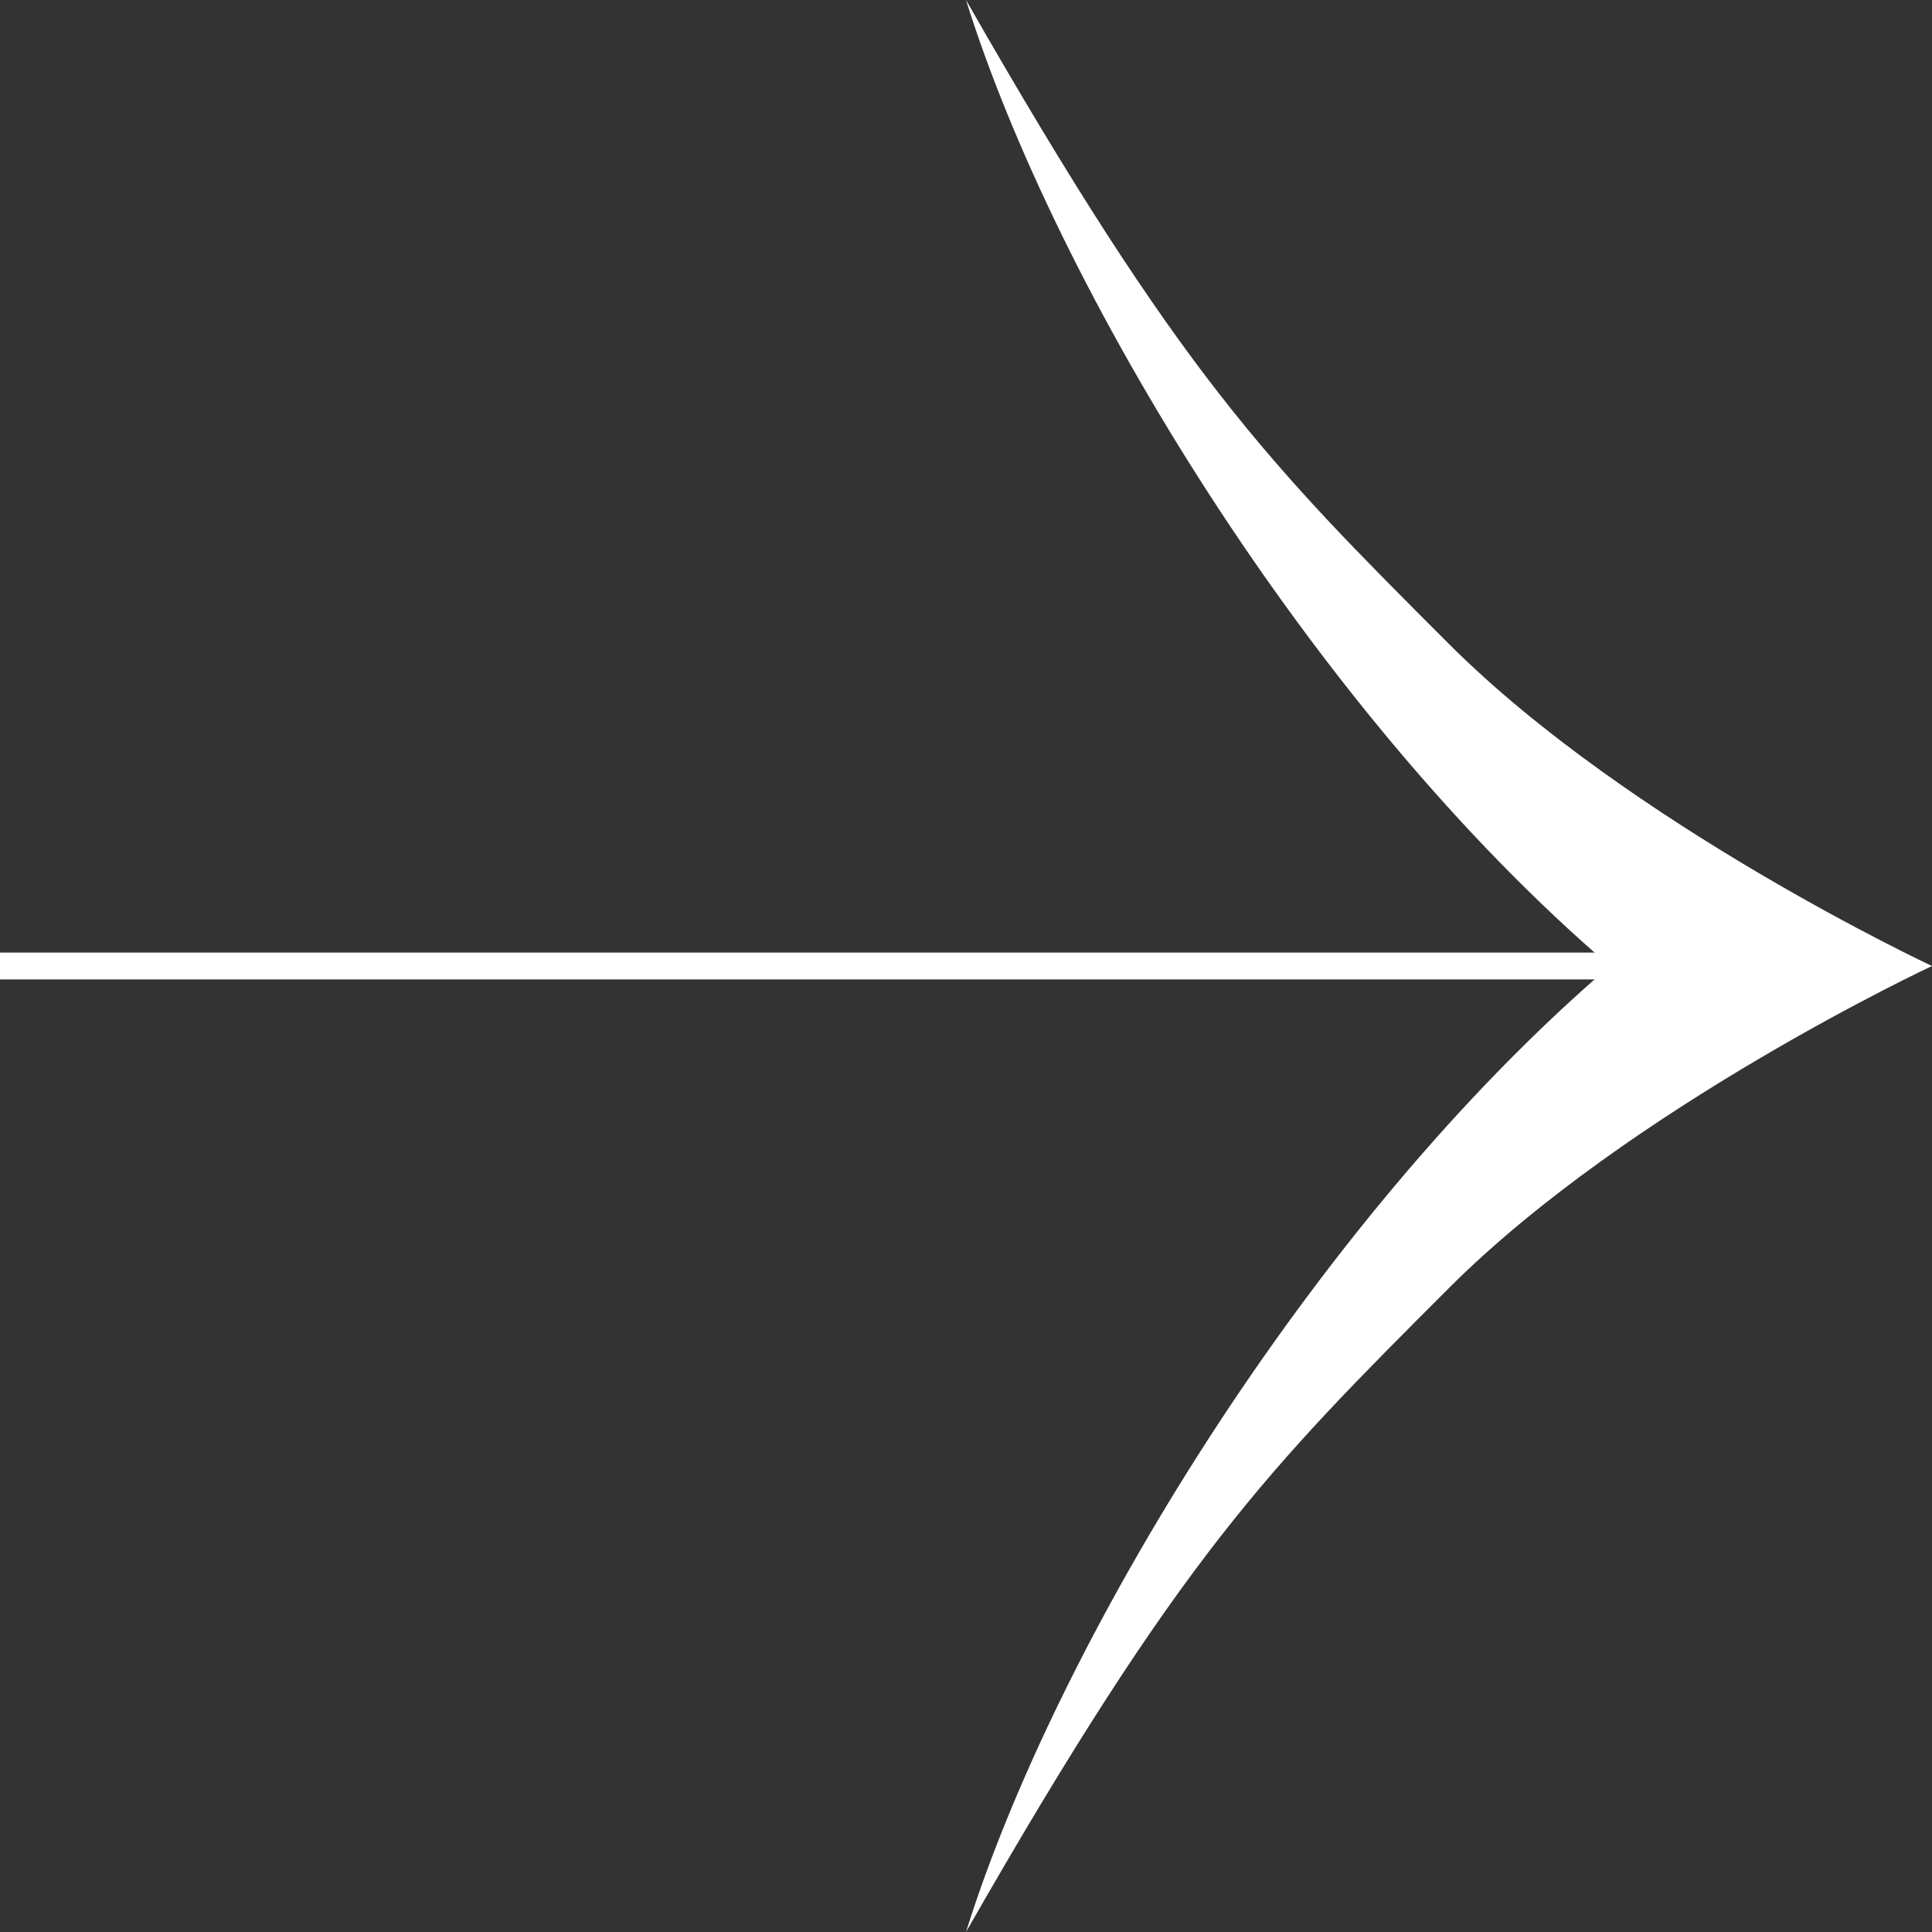
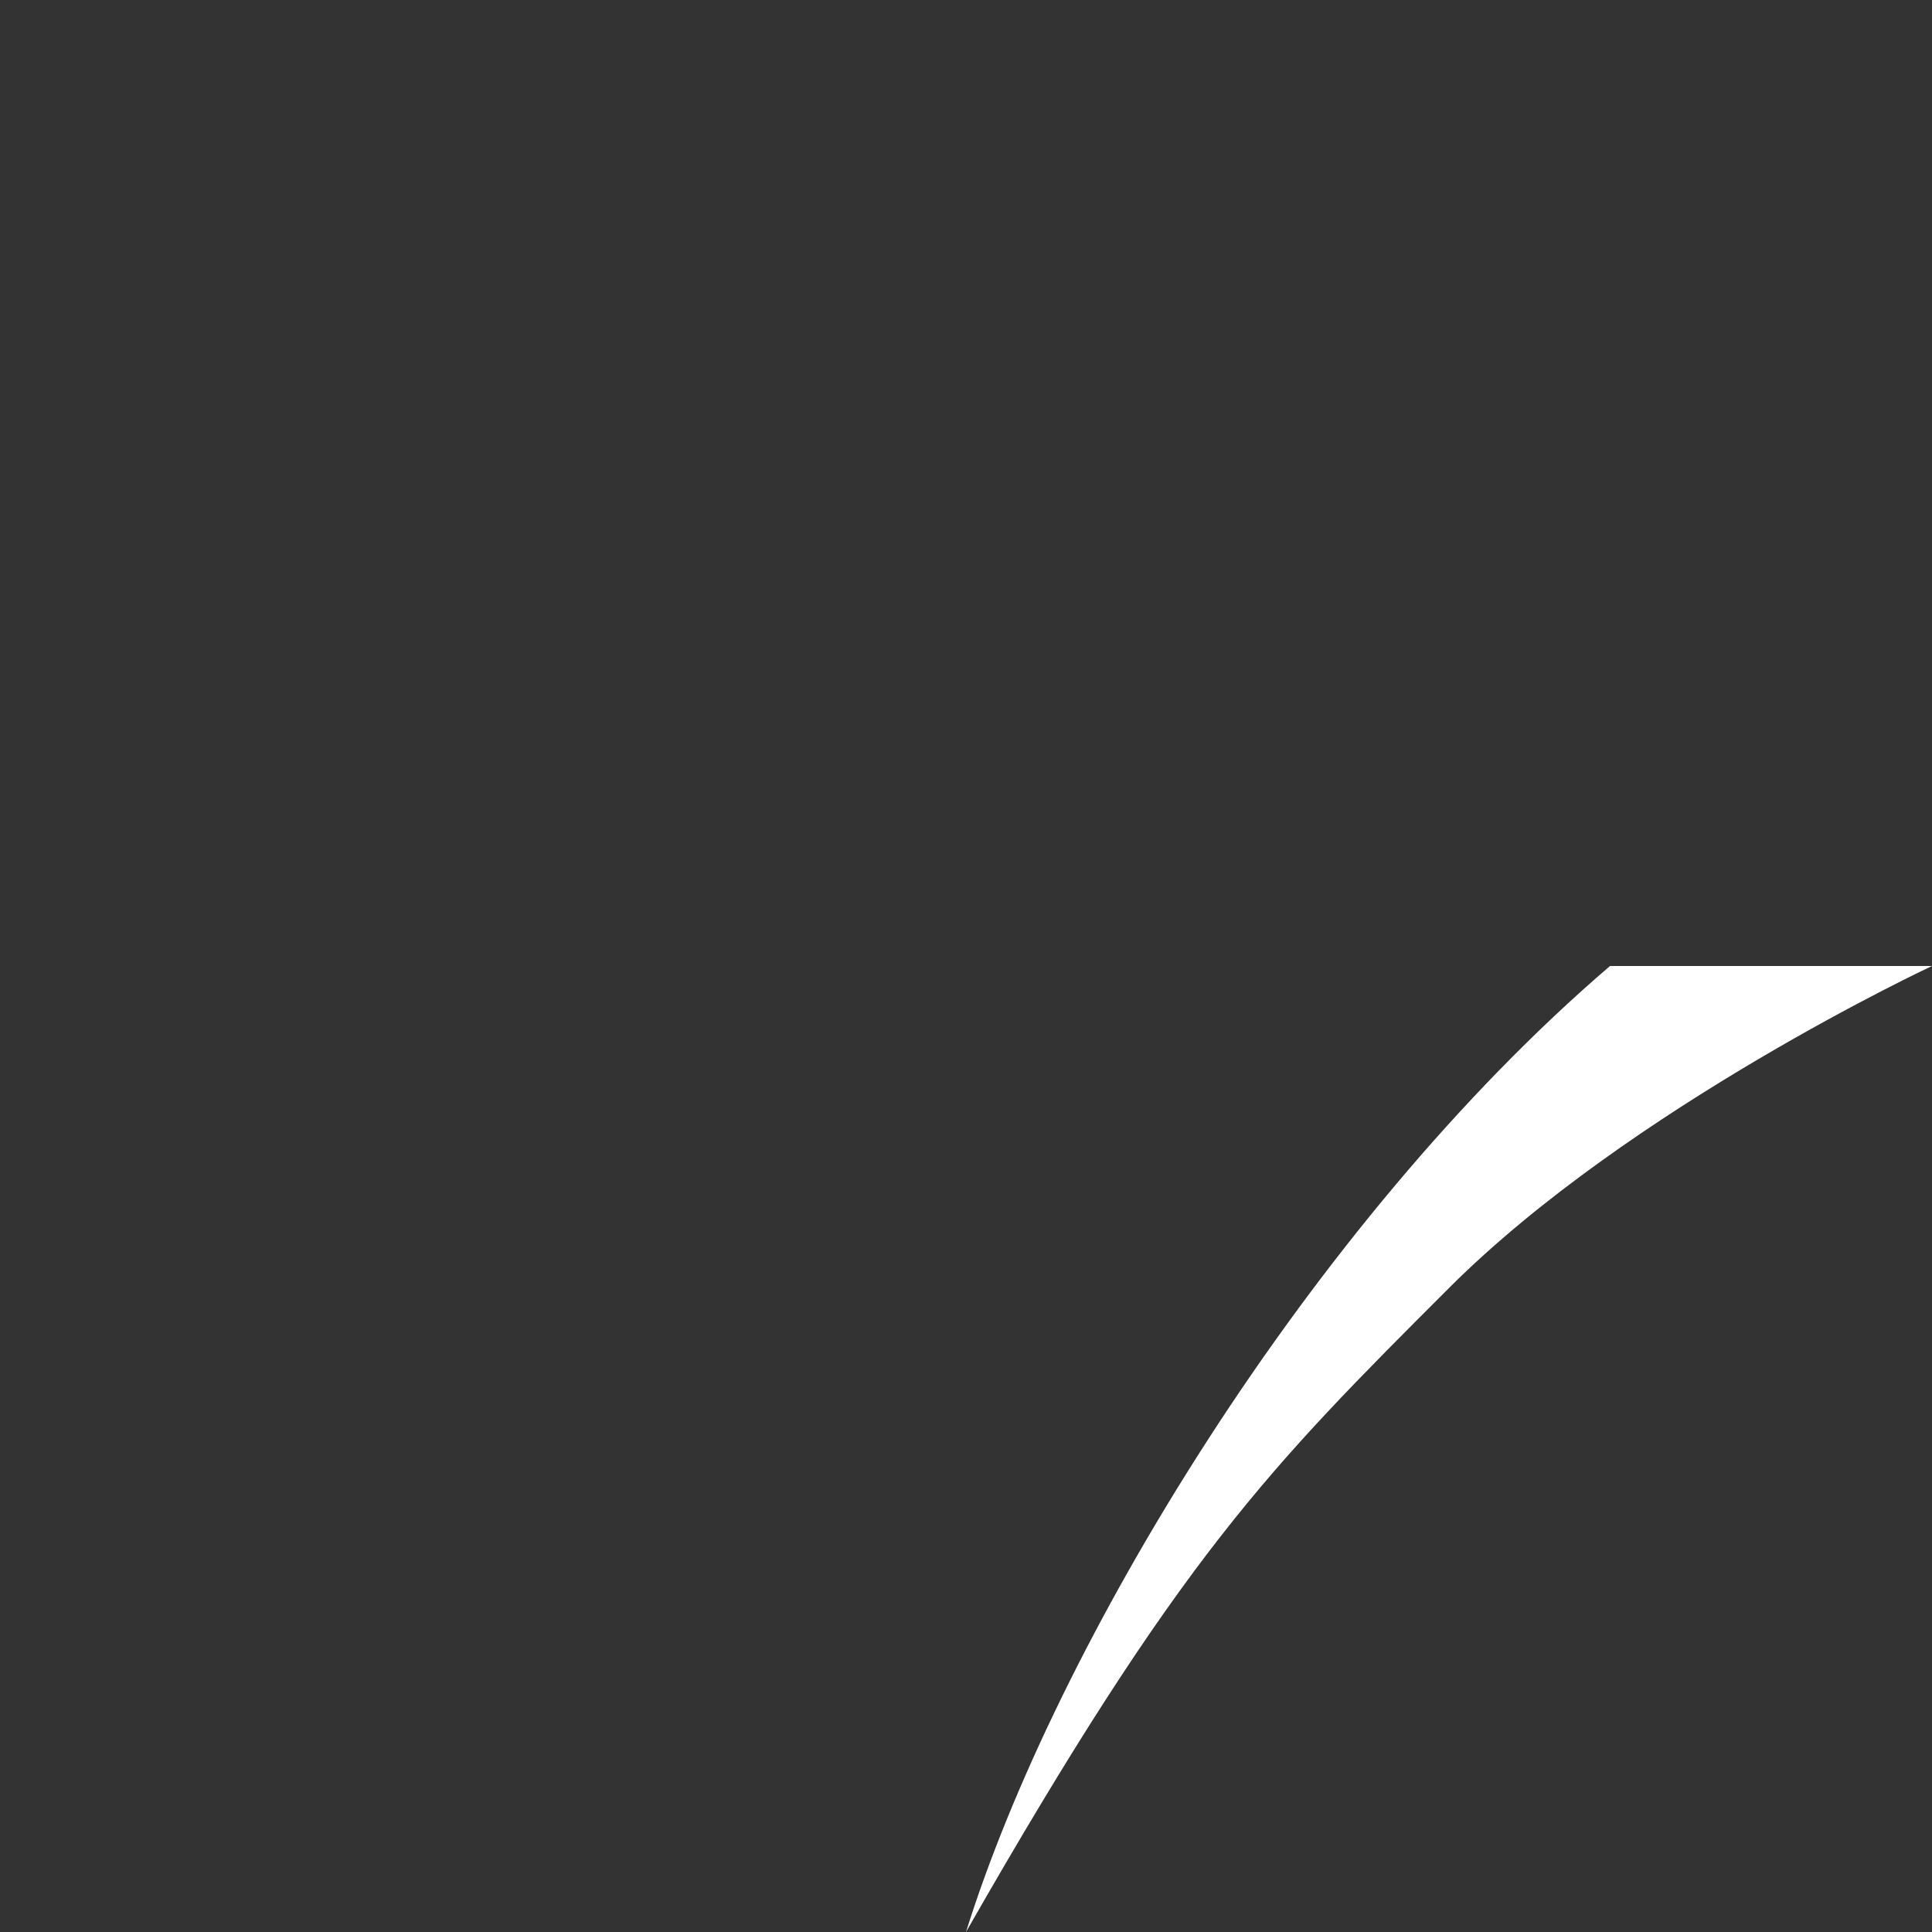
<svg xmlns="http://www.w3.org/2000/svg" width="72" height="72" viewBox="0 0 72 72" fill="none">
  <rect x="0" y="0" width="72" height="72" fill="#333333" stroke="none" />
  <path d="M54 48C60.742 41.258 72 36 72 36H60C48.8 45.6 39.333 61.333 36 72C44 58 47.258 54.742 54 48Z" fill="white" />
-   <path d="M54 24C60.742 30.742 72 36 72 36L60 36C48.8 26.4 39.333 10.667 36 0C44 14 47.258 17.258 54 24Z" fill="white" />
-   <path d="M64 36H0" stroke="white" />
</svg>